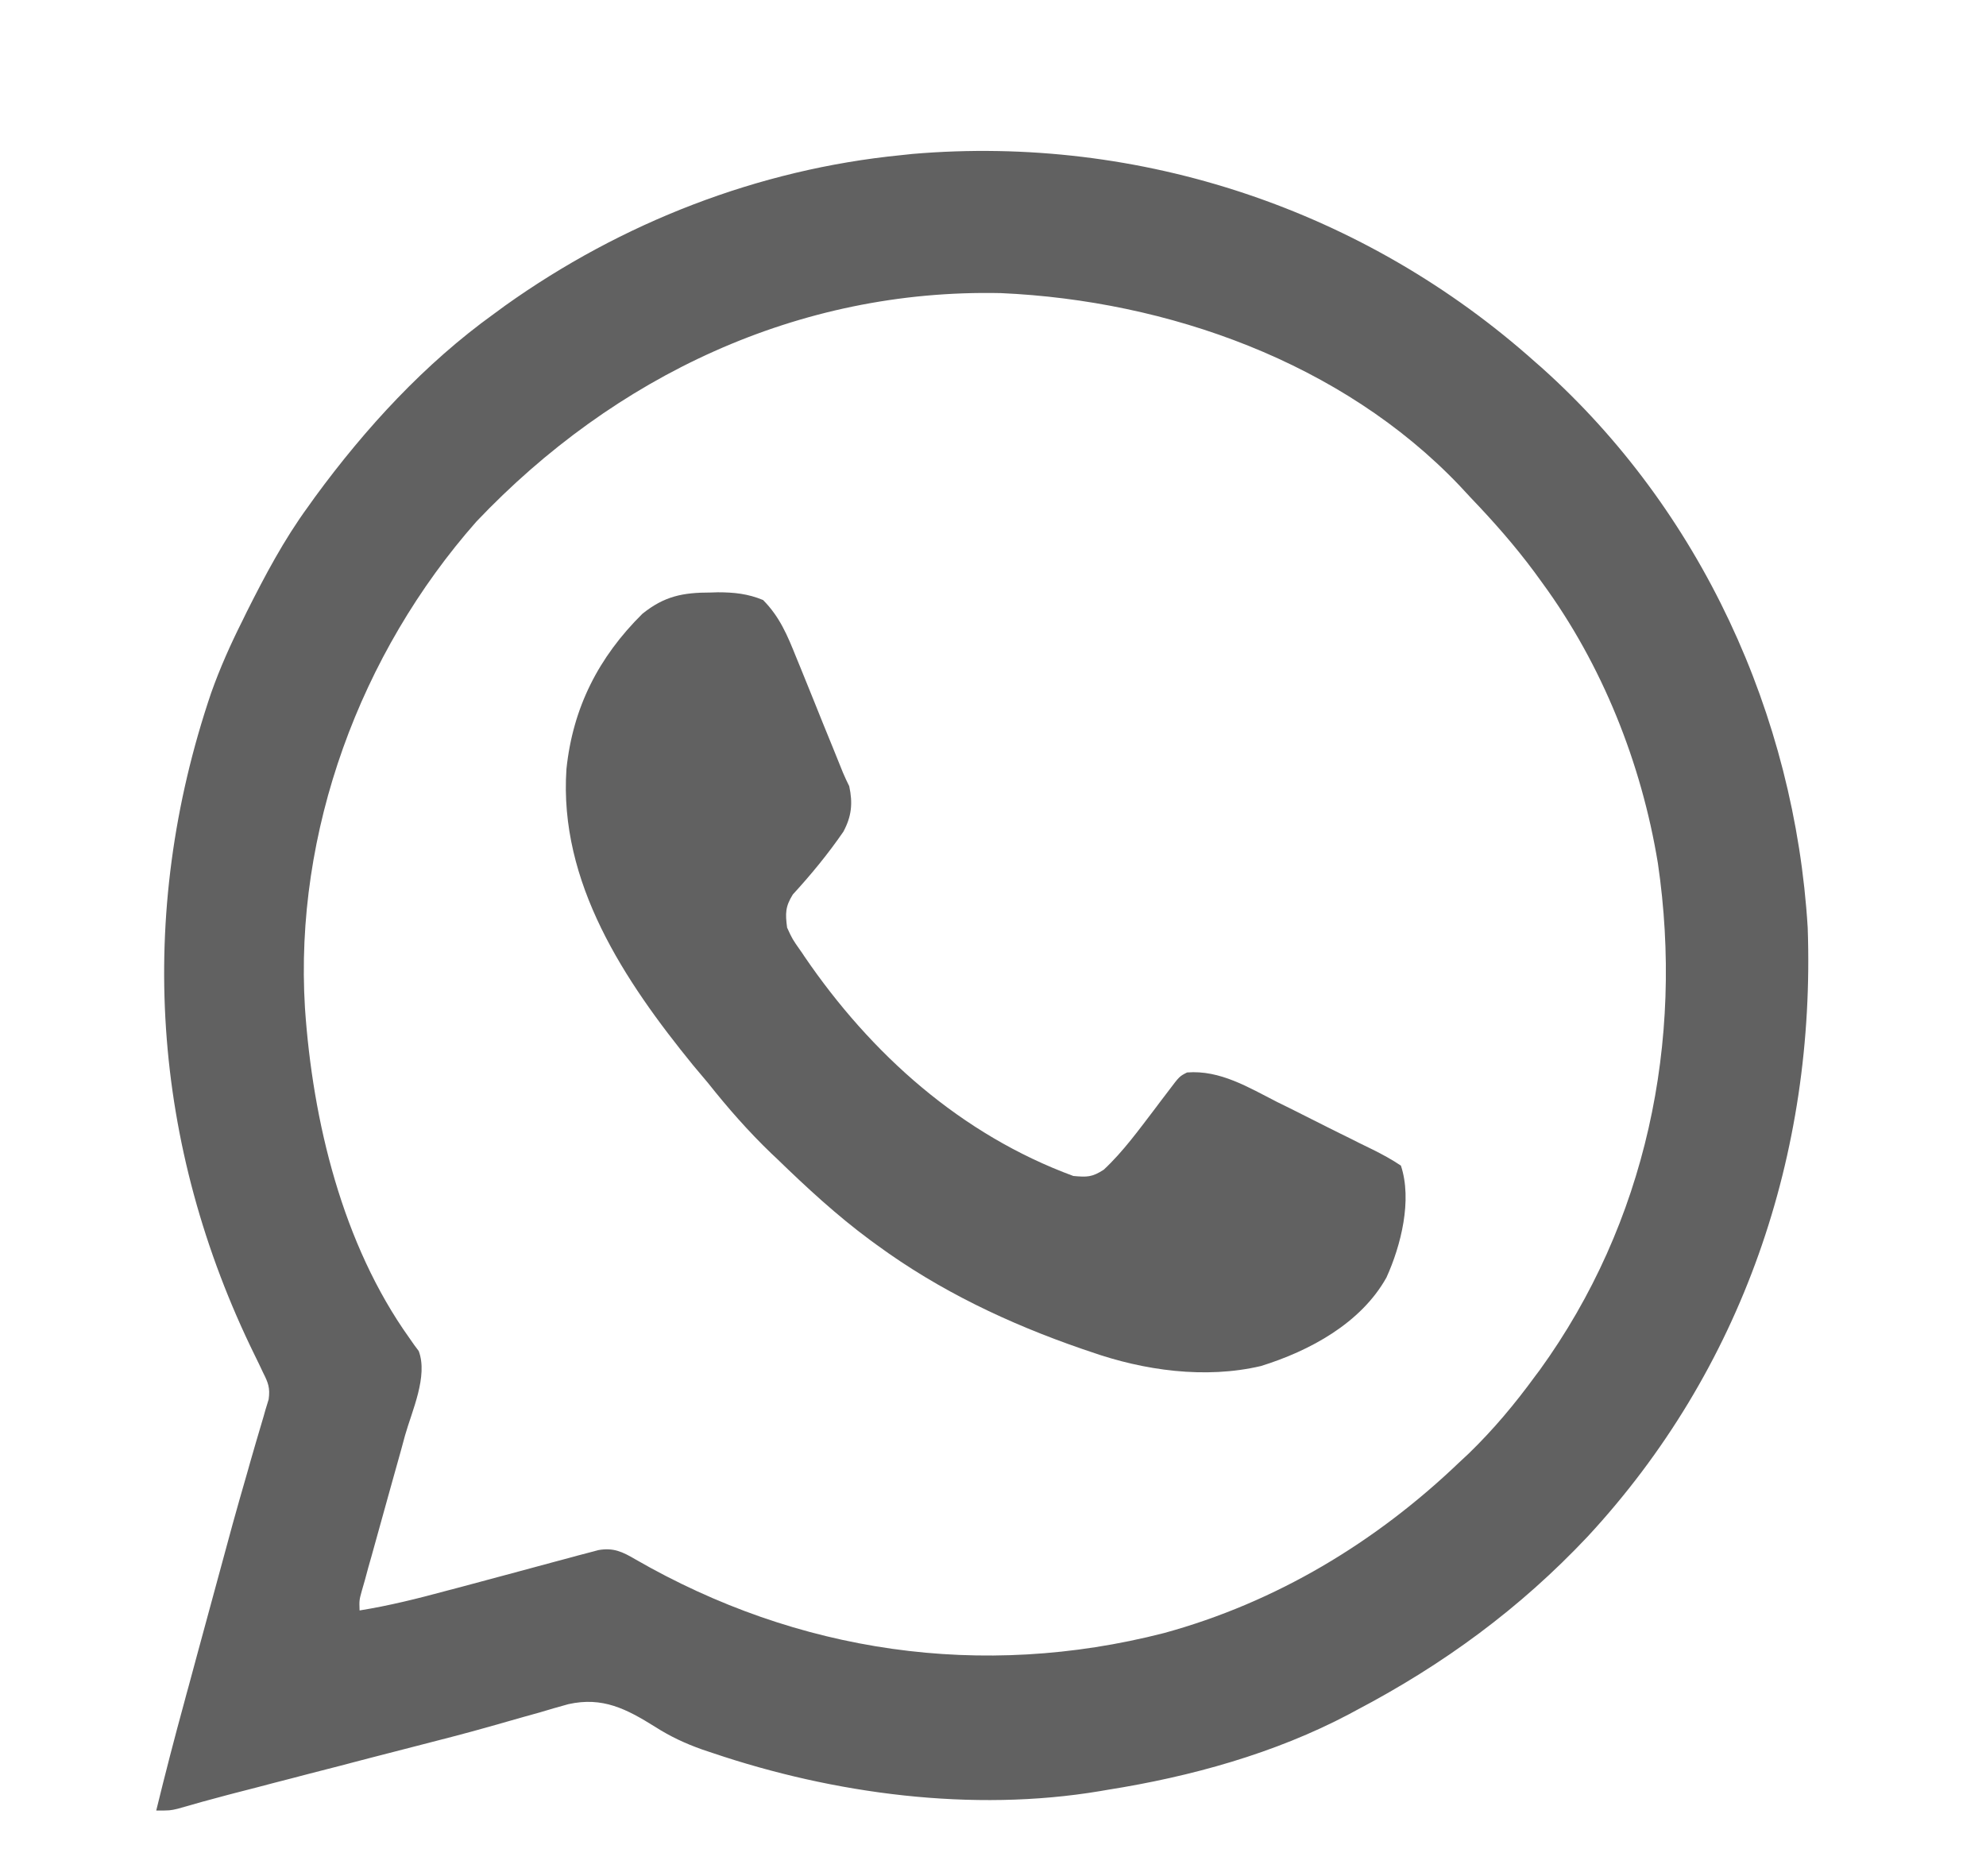
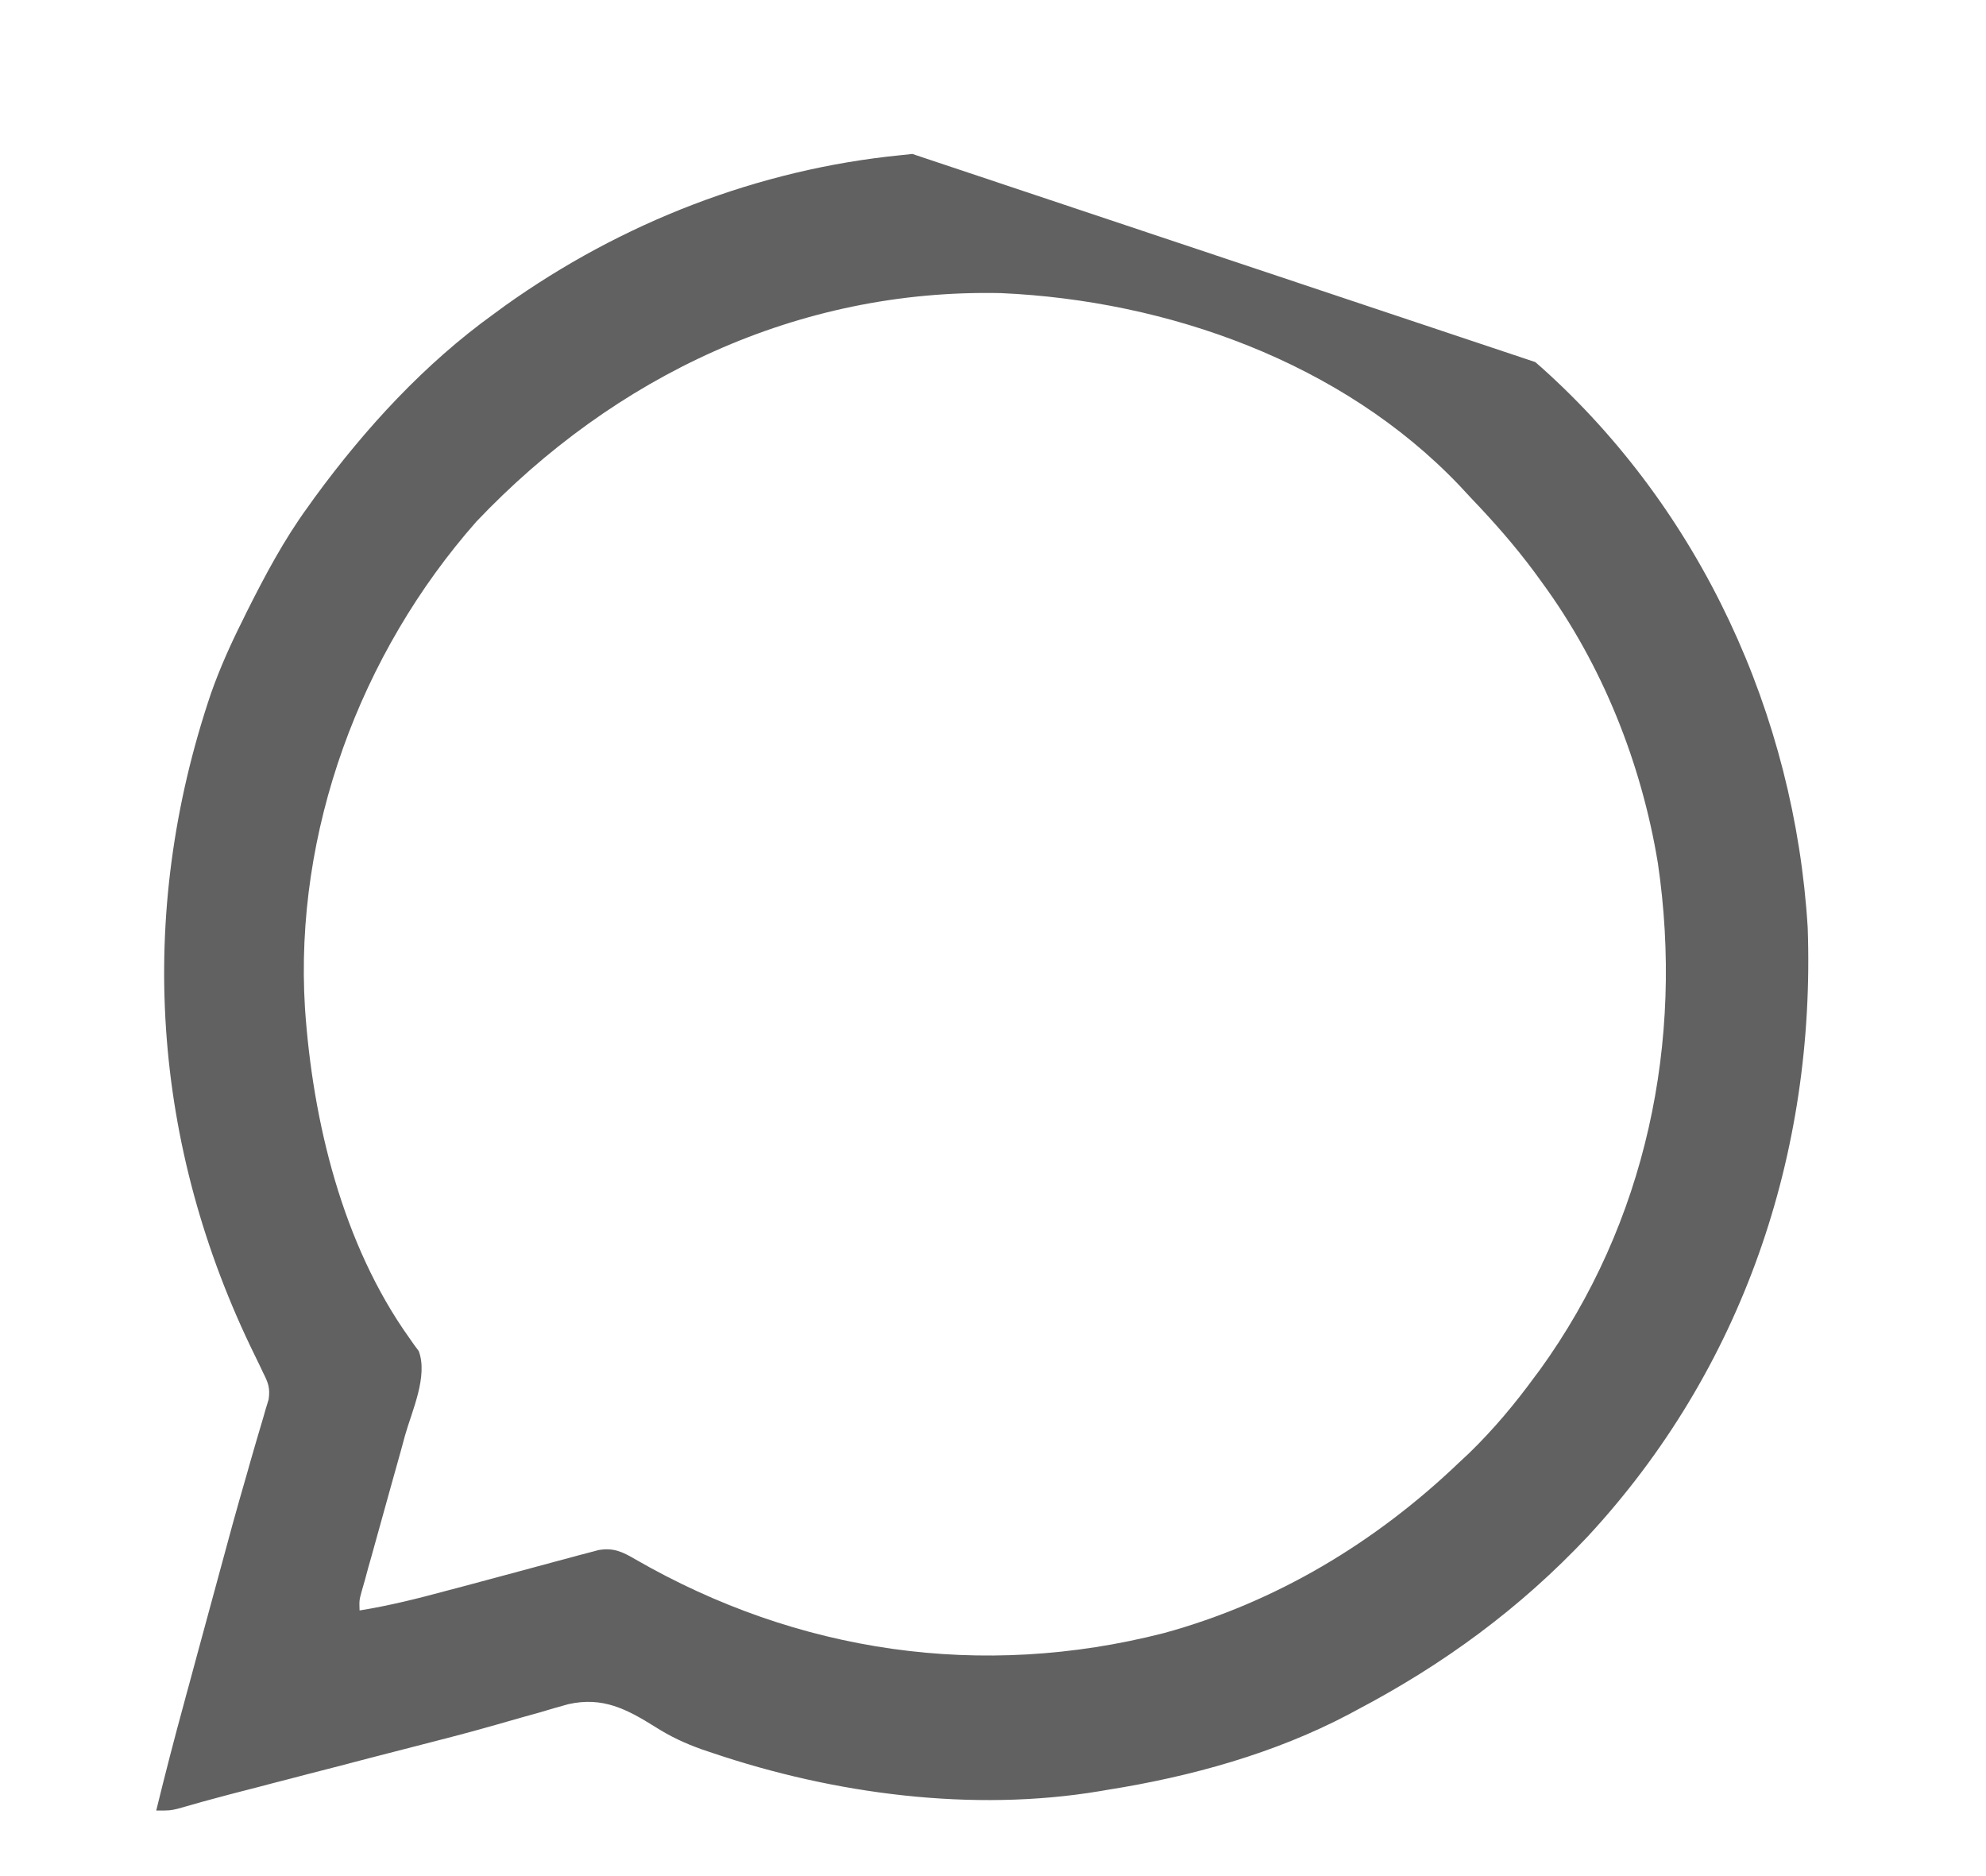
<svg xmlns="http://www.w3.org/2000/svg" width="18" height="17" viewBox="0 0 18 17" fill="none">
  <g clipPath="url(#clip0_714_7645)">
-     <path d="M13.915 3.281C13.933 3.297 13.951 3.313 13.97 3.329C15.414 4.62 16.267 6.479 16.384 8.406C16.456 10.456 15.791 12.411 14.39 13.923C13.775 14.576 13.083 15.083 12.29 15.499C12.27 15.51 12.25 15.521 12.229 15.532C11.553 15.889 10.792 16.099 10.04 16.218C10.017 16.222 9.994 16.226 9.97 16.23C8.813 16.424 7.557 16.256 6.457 15.884C6.412 15.869 6.412 15.869 6.367 15.854C6.212 15.799 6.076 15.736 5.937 15.647C5.677 15.485 5.462 15.373 5.152 15.442C5.064 15.466 4.978 15.491 4.892 15.517C4.844 15.531 4.796 15.544 4.748 15.557C4.647 15.586 4.547 15.614 4.446 15.643C4.214 15.709 3.981 15.768 3.748 15.828C3.617 15.861 3.486 15.895 3.356 15.929C3.304 15.943 3.251 15.957 3.199 15.97C3.16 15.98 3.16 15.98 3.12 15.991C3.012 16.018 2.905 16.047 2.797 16.074C2.692 16.102 2.586 16.129 2.481 16.156C2.432 16.169 2.382 16.182 2.333 16.195C2.264 16.213 2.195 16.231 2.127 16.248C2.106 16.254 2.084 16.259 2.062 16.265C1.911 16.305 1.76 16.346 1.61 16.39C1.541 16.406 1.541 16.406 1.416 16.406C1.497 16.075 1.582 15.746 1.672 15.418C1.684 15.373 1.696 15.327 1.709 15.282C1.734 15.187 1.76 15.092 1.786 14.997C1.819 14.874 1.853 14.752 1.886 14.629C2.124 13.75 2.124 13.75 2.245 13.33C2.253 13.303 2.26 13.276 2.268 13.248C2.302 13.13 2.336 13.013 2.371 12.896C2.383 12.857 2.394 12.818 2.405 12.778C2.42 12.729 2.42 12.729 2.435 12.68C2.449 12.576 2.431 12.53 2.384 12.437C2.367 12.4 2.367 12.4 2.349 12.363C2.336 12.337 2.324 12.312 2.311 12.285C1.374 10.38 1.23 8.292 1.914 6.278C1.994 6.053 2.09 5.838 2.197 5.625C2.21 5.598 2.223 5.571 2.237 5.543C2.403 5.213 2.573 4.892 2.791 4.593C2.812 4.563 2.834 4.533 2.856 4.502C3.313 3.879 3.849 3.295 4.478 2.843C4.511 2.819 4.543 2.796 4.576 2.771C5.633 2.017 6.871 1.534 8.166 1.406C8.2 1.402 8.234 1.399 8.269 1.395C10.336 1.218 12.373 1.903 13.915 3.281ZM4.318 4.726C3.264 5.92 2.666 7.538 2.764 9.134C2.834 10.159 3.103 11.274 3.71 12.124C3.724 12.145 3.739 12.165 3.754 12.187C3.775 12.214 3.775 12.214 3.795 12.242C3.881 12.47 3.734 12.784 3.671 13.007C3.659 13.05 3.648 13.093 3.636 13.136C3.605 13.248 3.573 13.36 3.542 13.472C3.492 13.652 3.442 13.832 3.392 14.012C3.375 14.075 3.357 14.137 3.339 14.2C3.329 14.238 3.318 14.276 3.308 14.315C3.298 14.348 3.289 14.382 3.279 14.416C3.256 14.5 3.256 14.5 3.259 14.593C3.527 14.55 3.787 14.485 4.049 14.414C4.091 14.403 4.133 14.392 4.175 14.381C4.352 14.334 4.528 14.286 4.704 14.239C4.813 14.209 4.921 14.18 5.03 14.151C5.071 14.14 5.112 14.129 5.154 14.118C5.211 14.102 5.268 14.087 5.326 14.072C5.358 14.063 5.391 14.055 5.424 14.046C5.561 14.022 5.643 14.062 5.759 14.13C7.231 14.978 8.898 15.221 10.549 14.798C11.566 14.52 12.47 13.975 13.228 13.249C13.257 13.222 13.286 13.195 13.316 13.167C13.539 12.95 13.732 12.719 13.915 12.468C13.928 12.451 13.941 12.433 13.955 12.415C14.92 11.081 15.264 9.437 15.026 7.821C14.877 6.914 14.522 6.024 13.978 5.281C13.954 5.248 13.931 5.216 13.906 5.182C13.73 4.945 13.537 4.726 13.332 4.512C13.297 4.475 13.262 4.437 13.227 4.399C12.162 3.282 10.582 2.723 9.072 2.656C7.234 2.616 5.568 3.41 4.318 4.726Z" fill="#616161" />
-     <path d="M6.441 5.369C6.473 5.368 6.473 5.368 6.506 5.367C6.652 5.367 6.779 5.38 6.916 5.437C7.067 5.589 7.137 5.758 7.216 5.955C7.229 5.987 7.242 6.018 7.255 6.05C7.296 6.151 7.336 6.251 7.377 6.351C7.404 6.419 7.432 6.487 7.459 6.555C7.52 6.703 7.58 6.852 7.64 7.001C7.658 7.043 7.677 7.084 7.697 7.124C7.73 7.278 7.719 7.396 7.644 7.536C7.505 7.738 7.352 7.924 7.186 8.105C7.117 8.215 7.117 8.278 7.134 8.406C7.182 8.51 7.182 8.51 7.253 8.611C7.266 8.629 7.279 8.648 7.291 8.667C7.895 9.552 8.71 10.281 9.728 10.656C9.853 10.667 9.897 10.668 10.004 10.599C10.18 10.435 10.324 10.235 10.47 10.044C10.484 10.026 10.498 10.007 10.512 9.988C10.54 9.952 10.567 9.916 10.595 9.879C10.69 9.753 10.69 9.753 10.759 9.718C11.058 9.694 11.319 9.855 11.576 9.986C11.62 10.008 11.664 10.03 11.708 10.051C11.818 10.106 11.927 10.161 12.036 10.216C12.105 10.251 12.175 10.285 12.244 10.319C12.267 10.331 12.29 10.342 12.313 10.354C12.357 10.375 12.4 10.397 12.444 10.418C12.532 10.462 12.615 10.507 12.697 10.562C12.801 10.874 12.698 11.286 12.566 11.576C12.335 11.99 11.87 12.241 11.429 12.378C10.924 12.497 10.368 12.419 9.884 12.249C9.859 12.241 9.833 12.232 9.807 12.223C9.143 11.994 8.514 11.696 7.947 11.281C7.927 11.267 7.908 11.252 7.888 11.238C7.585 11.014 7.311 10.761 7.041 10.499C7.024 10.484 7.008 10.468 6.991 10.452C6.782 10.251 6.596 10.039 6.416 9.812C6.371 9.759 6.327 9.706 6.283 9.654C5.66 8.889 5.064 7.997 5.134 6.968C5.192 6.412 5.425 5.955 5.822 5.562C6.022 5.401 6.19 5.369 6.441 5.369Z" fill="#616161" />
+     <path d="M13.915 3.281C13.933 3.297 13.951 3.313 13.97 3.329C15.414 4.62 16.267 6.479 16.384 8.406C16.456 10.456 15.791 12.411 14.39 13.923C13.775 14.576 13.083 15.083 12.29 15.499C12.27 15.51 12.25 15.521 12.229 15.532C11.553 15.889 10.792 16.099 10.04 16.218C10.017 16.222 9.994 16.226 9.97 16.23C8.813 16.424 7.557 16.256 6.457 15.884C6.412 15.869 6.412 15.869 6.367 15.854C6.212 15.799 6.076 15.736 5.937 15.647C5.677 15.485 5.462 15.373 5.152 15.442C5.064 15.466 4.978 15.491 4.892 15.517C4.844 15.531 4.796 15.544 4.748 15.557C4.647 15.586 4.547 15.614 4.446 15.643C4.214 15.709 3.981 15.768 3.748 15.828C3.617 15.861 3.486 15.895 3.356 15.929C3.304 15.943 3.251 15.957 3.199 15.97C3.16 15.98 3.16 15.98 3.12 15.991C3.012 16.018 2.905 16.047 2.797 16.074C2.692 16.102 2.586 16.129 2.481 16.156C2.432 16.169 2.382 16.182 2.333 16.195C2.264 16.213 2.195 16.231 2.127 16.248C2.106 16.254 2.084 16.259 2.062 16.265C1.911 16.305 1.76 16.346 1.61 16.39C1.541 16.406 1.541 16.406 1.416 16.406C1.497 16.075 1.582 15.746 1.672 15.418C1.684 15.373 1.696 15.327 1.709 15.282C1.734 15.187 1.76 15.092 1.786 14.997C1.819 14.874 1.853 14.752 1.886 14.629C2.124 13.75 2.124 13.75 2.245 13.33C2.253 13.303 2.26 13.276 2.268 13.248C2.302 13.13 2.336 13.013 2.371 12.896C2.383 12.857 2.394 12.818 2.405 12.778C2.42 12.729 2.42 12.729 2.435 12.68C2.449 12.576 2.431 12.53 2.384 12.437C2.367 12.4 2.367 12.4 2.349 12.363C2.336 12.337 2.324 12.312 2.311 12.285C1.374 10.38 1.23 8.292 1.914 6.278C1.994 6.053 2.09 5.838 2.197 5.625C2.21 5.598 2.223 5.571 2.237 5.543C2.403 5.213 2.573 4.892 2.791 4.593C2.812 4.563 2.834 4.533 2.856 4.502C3.313 3.879 3.849 3.295 4.478 2.843C4.511 2.819 4.543 2.796 4.576 2.771C5.633 2.017 6.871 1.534 8.166 1.406C8.2 1.402 8.234 1.399 8.269 1.395ZM4.318 4.726C3.264 5.92 2.666 7.538 2.764 9.134C2.834 10.159 3.103 11.274 3.71 12.124C3.724 12.145 3.739 12.165 3.754 12.187C3.775 12.214 3.775 12.214 3.795 12.242C3.881 12.47 3.734 12.784 3.671 13.007C3.659 13.05 3.648 13.093 3.636 13.136C3.605 13.248 3.573 13.36 3.542 13.472C3.492 13.652 3.442 13.832 3.392 14.012C3.375 14.075 3.357 14.137 3.339 14.2C3.329 14.238 3.318 14.276 3.308 14.315C3.298 14.348 3.289 14.382 3.279 14.416C3.256 14.5 3.256 14.5 3.259 14.593C3.527 14.55 3.787 14.485 4.049 14.414C4.091 14.403 4.133 14.392 4.175 14.381C4.352 14.334 4.528 14.286 4.704 14.239C4.813 14.209 4.921 14.18 5.03 14.151C5.071 14.14 5.112 14.129 5.154 14.118C5.211 14.102 5.268 14.087 5.326 14.072C5.358 14.063 5.391 14.055 5.424 14.046C5.561 14.022 5.643 14.062 5.759 14.13C7.231 14.978 8.898 15.221 10.549 14.798C11.566 14.52 12.47 13.975 13.228 13.249C13.257 13.222 13.286 13.195 13.316 13.167C13.539 12.95 13.732 12.719 13.915 12.468C13.928 12.451 13.941 12.433 13.955 12.415C14.92 11.081 15.264 9.437 15.026 7.821C14.877 6.914 14.522 6.024 13.978 5.281C13.954 5.248 13.931 5.216 13.906 5.182C13.73 4.945 13.537 4.726 13.332 4.512C13.297 4.475 13.262 4.437 13.227 4.399C12.162 3.282 10.582 2.723 9.072 2.656C7.234 2.616 5.568 3.41 4.318 4.726Z" fill="#616161" />
  </g>
  <defs>
    <clipPath id="clip0_714_7645">
-       <rect width="16" height="16" fill="white" transform="translate(0.884 0.906)" />
-     </clipPath>
+       </clipPath>
  </defs>
</svg>